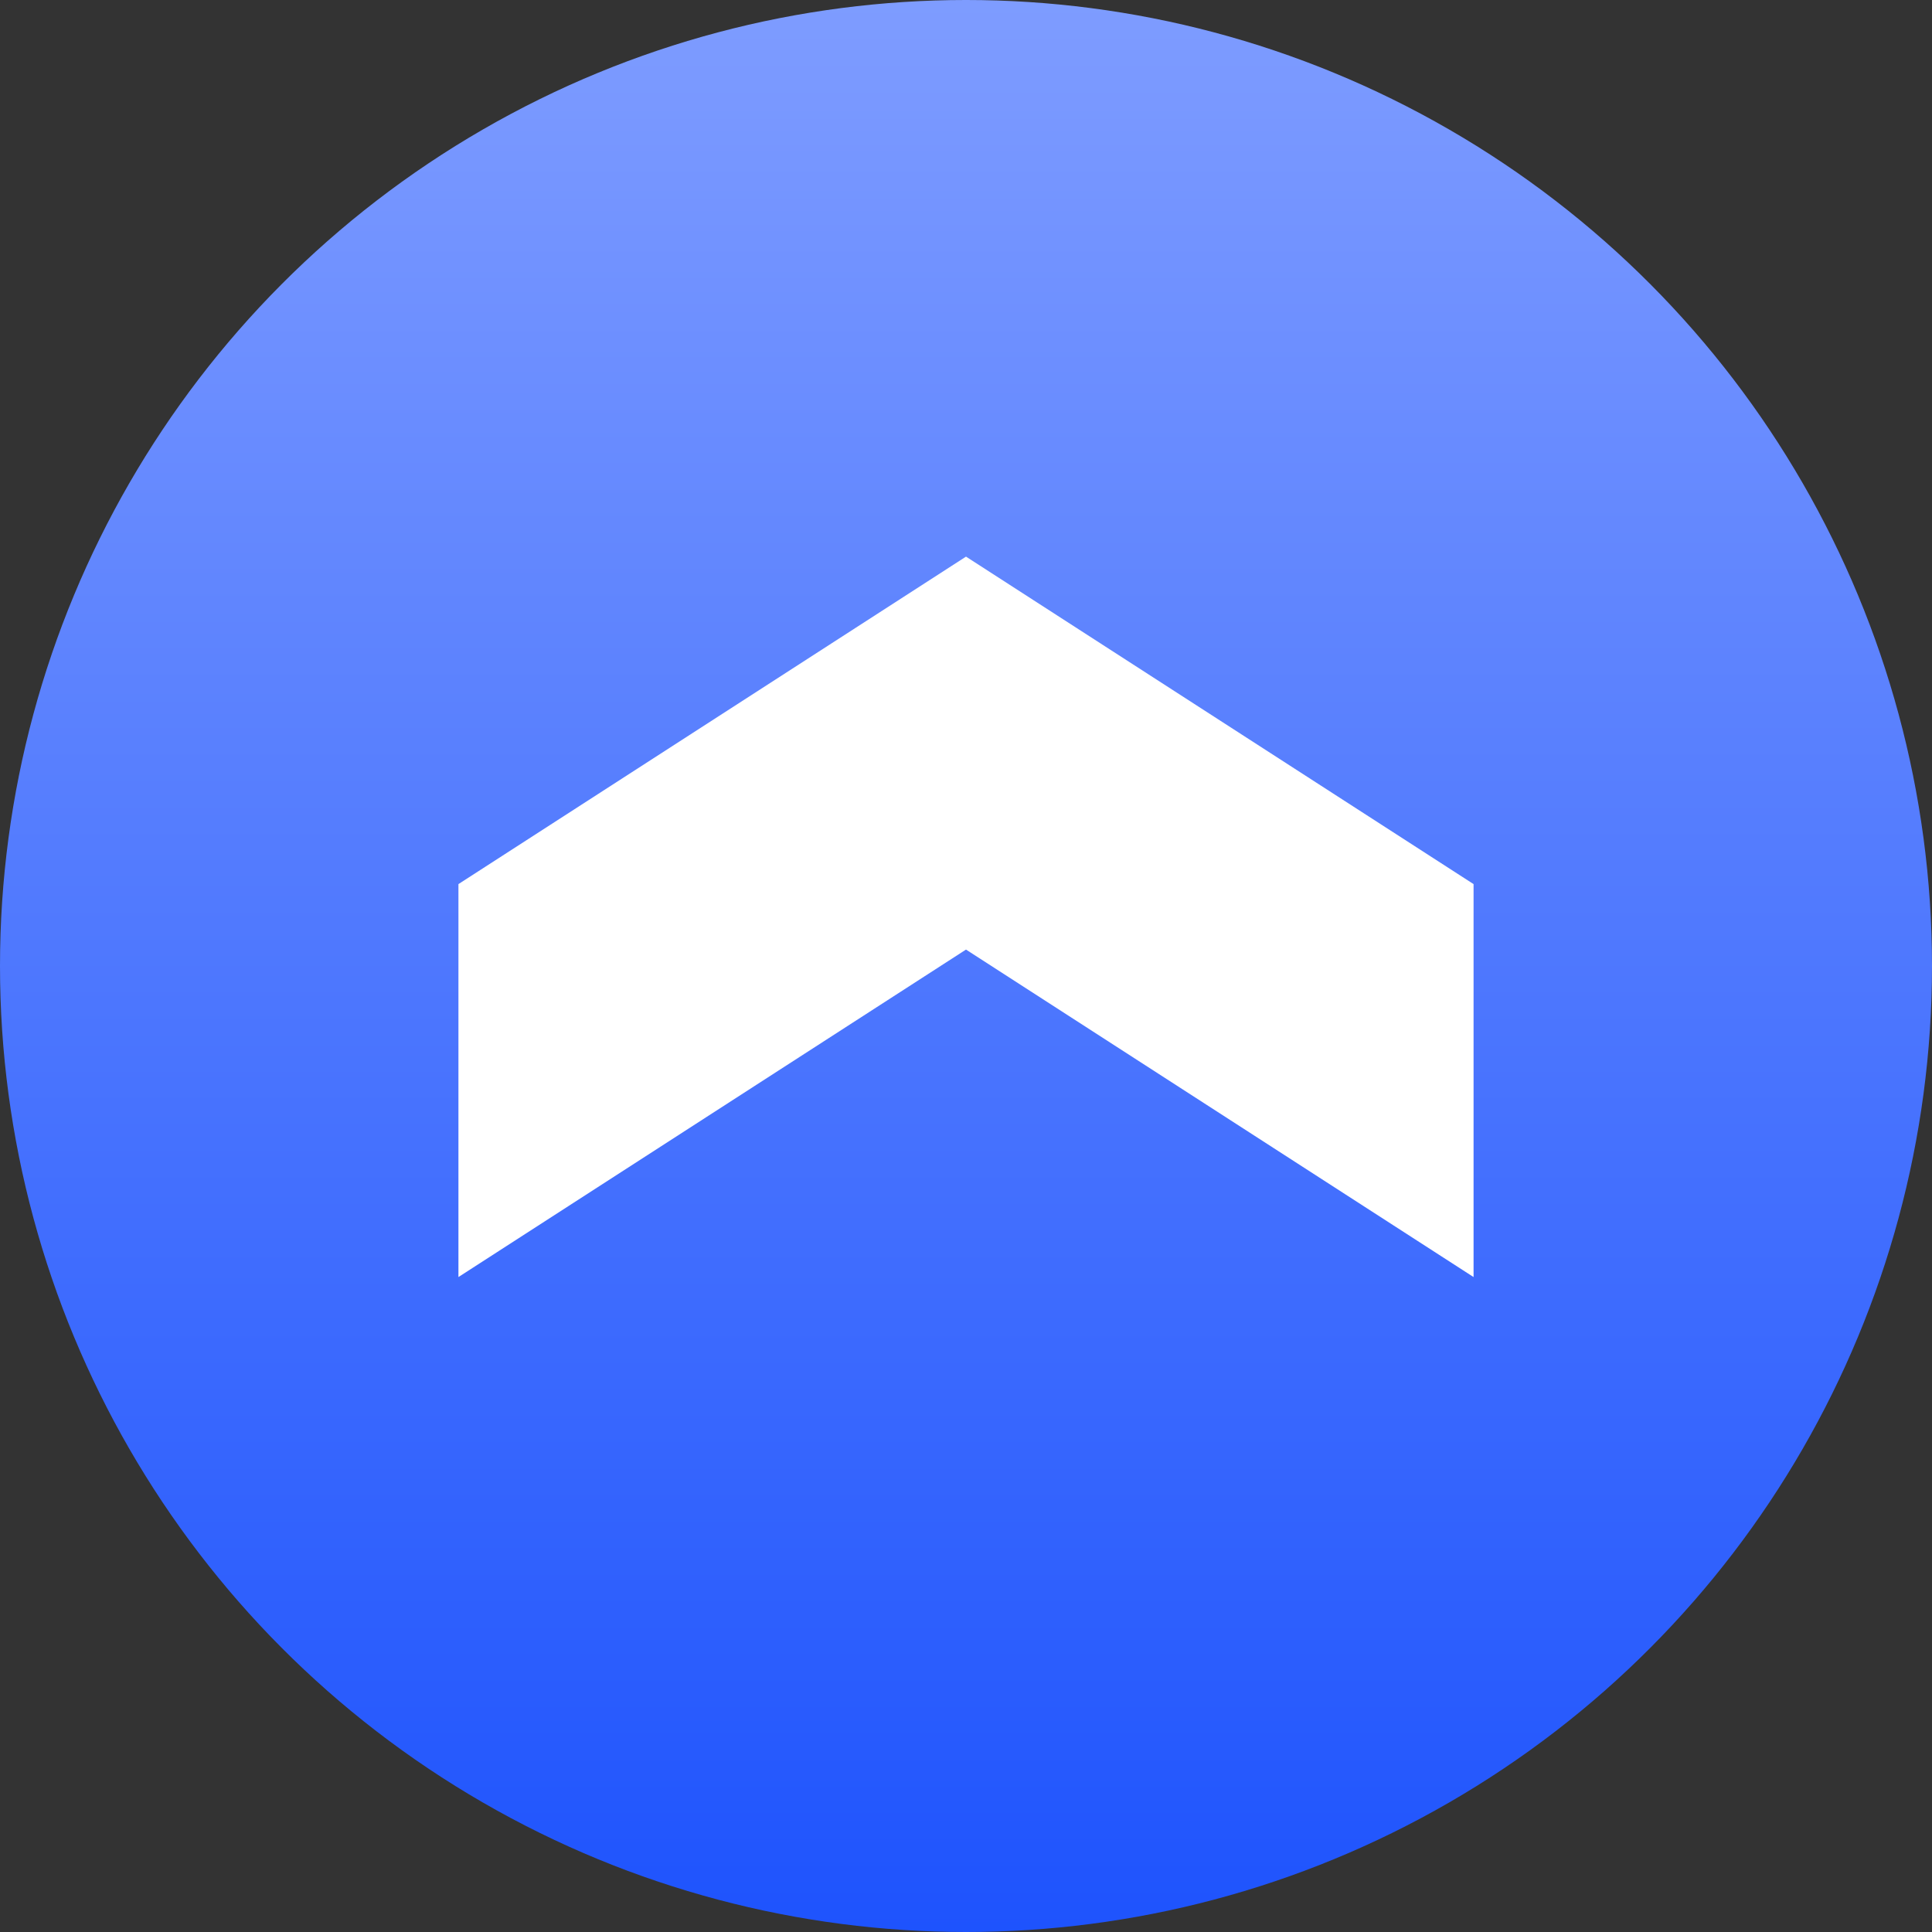
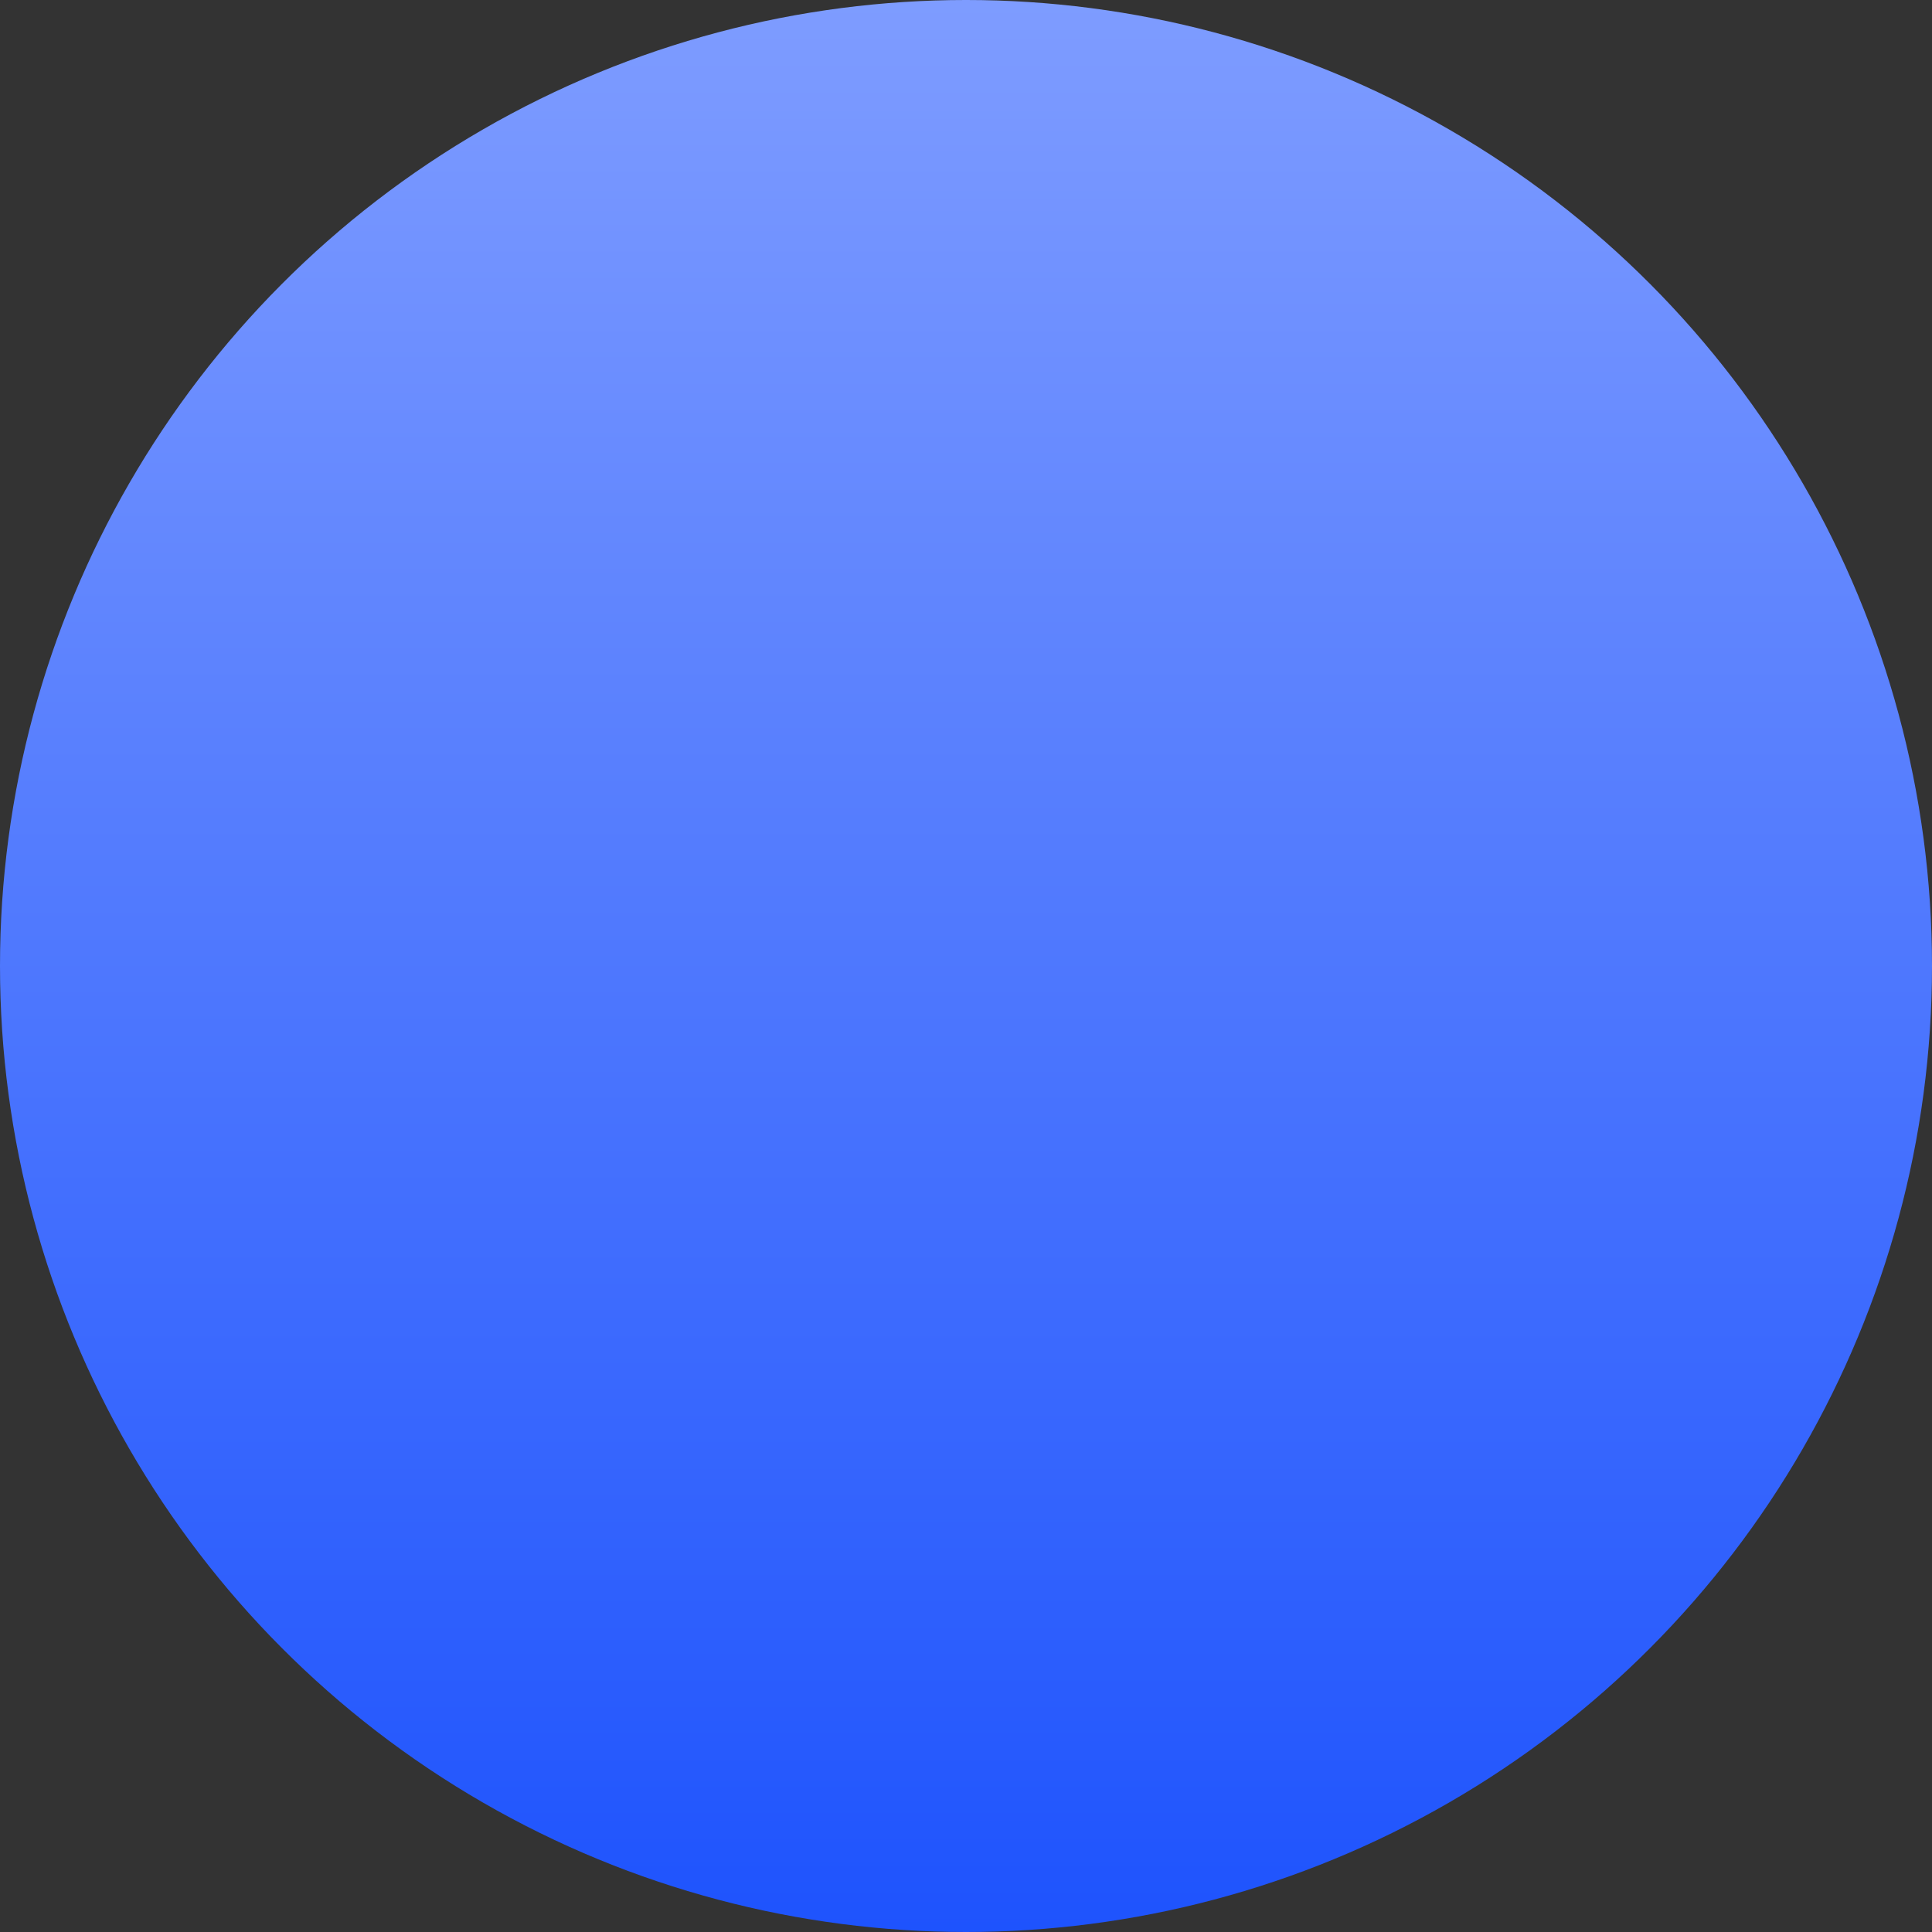
<svg xmlns="http://www.w3.org/2000/svg" width="28" height="28" viewBox="0 0 28 28" fill="none">
  <rect x="0" y="0" width="28" height="28" fill="#333333" stroke="none" />
  <circle cx="14" cy="14" r="14" fill="url(#paint0_linear_41_15483)" />
-   <path d="M14 13.762L21.356 18.508V12.813L14 8.067L6.644 12.813L6.644 18.508L14 13.762Z" fill="white" />
  <defs>
    <linearGradient id="paint0_linear_41_15483" x1="14" y1="0" x2="14" y2="28" gradientUnits="userSpaceOnUse">
      <stop stop-color="#7E9CFF" />
      <stop offset="1" stop-color="#1E53FD" />
    </linearGradient>
  </defs>
</svg>